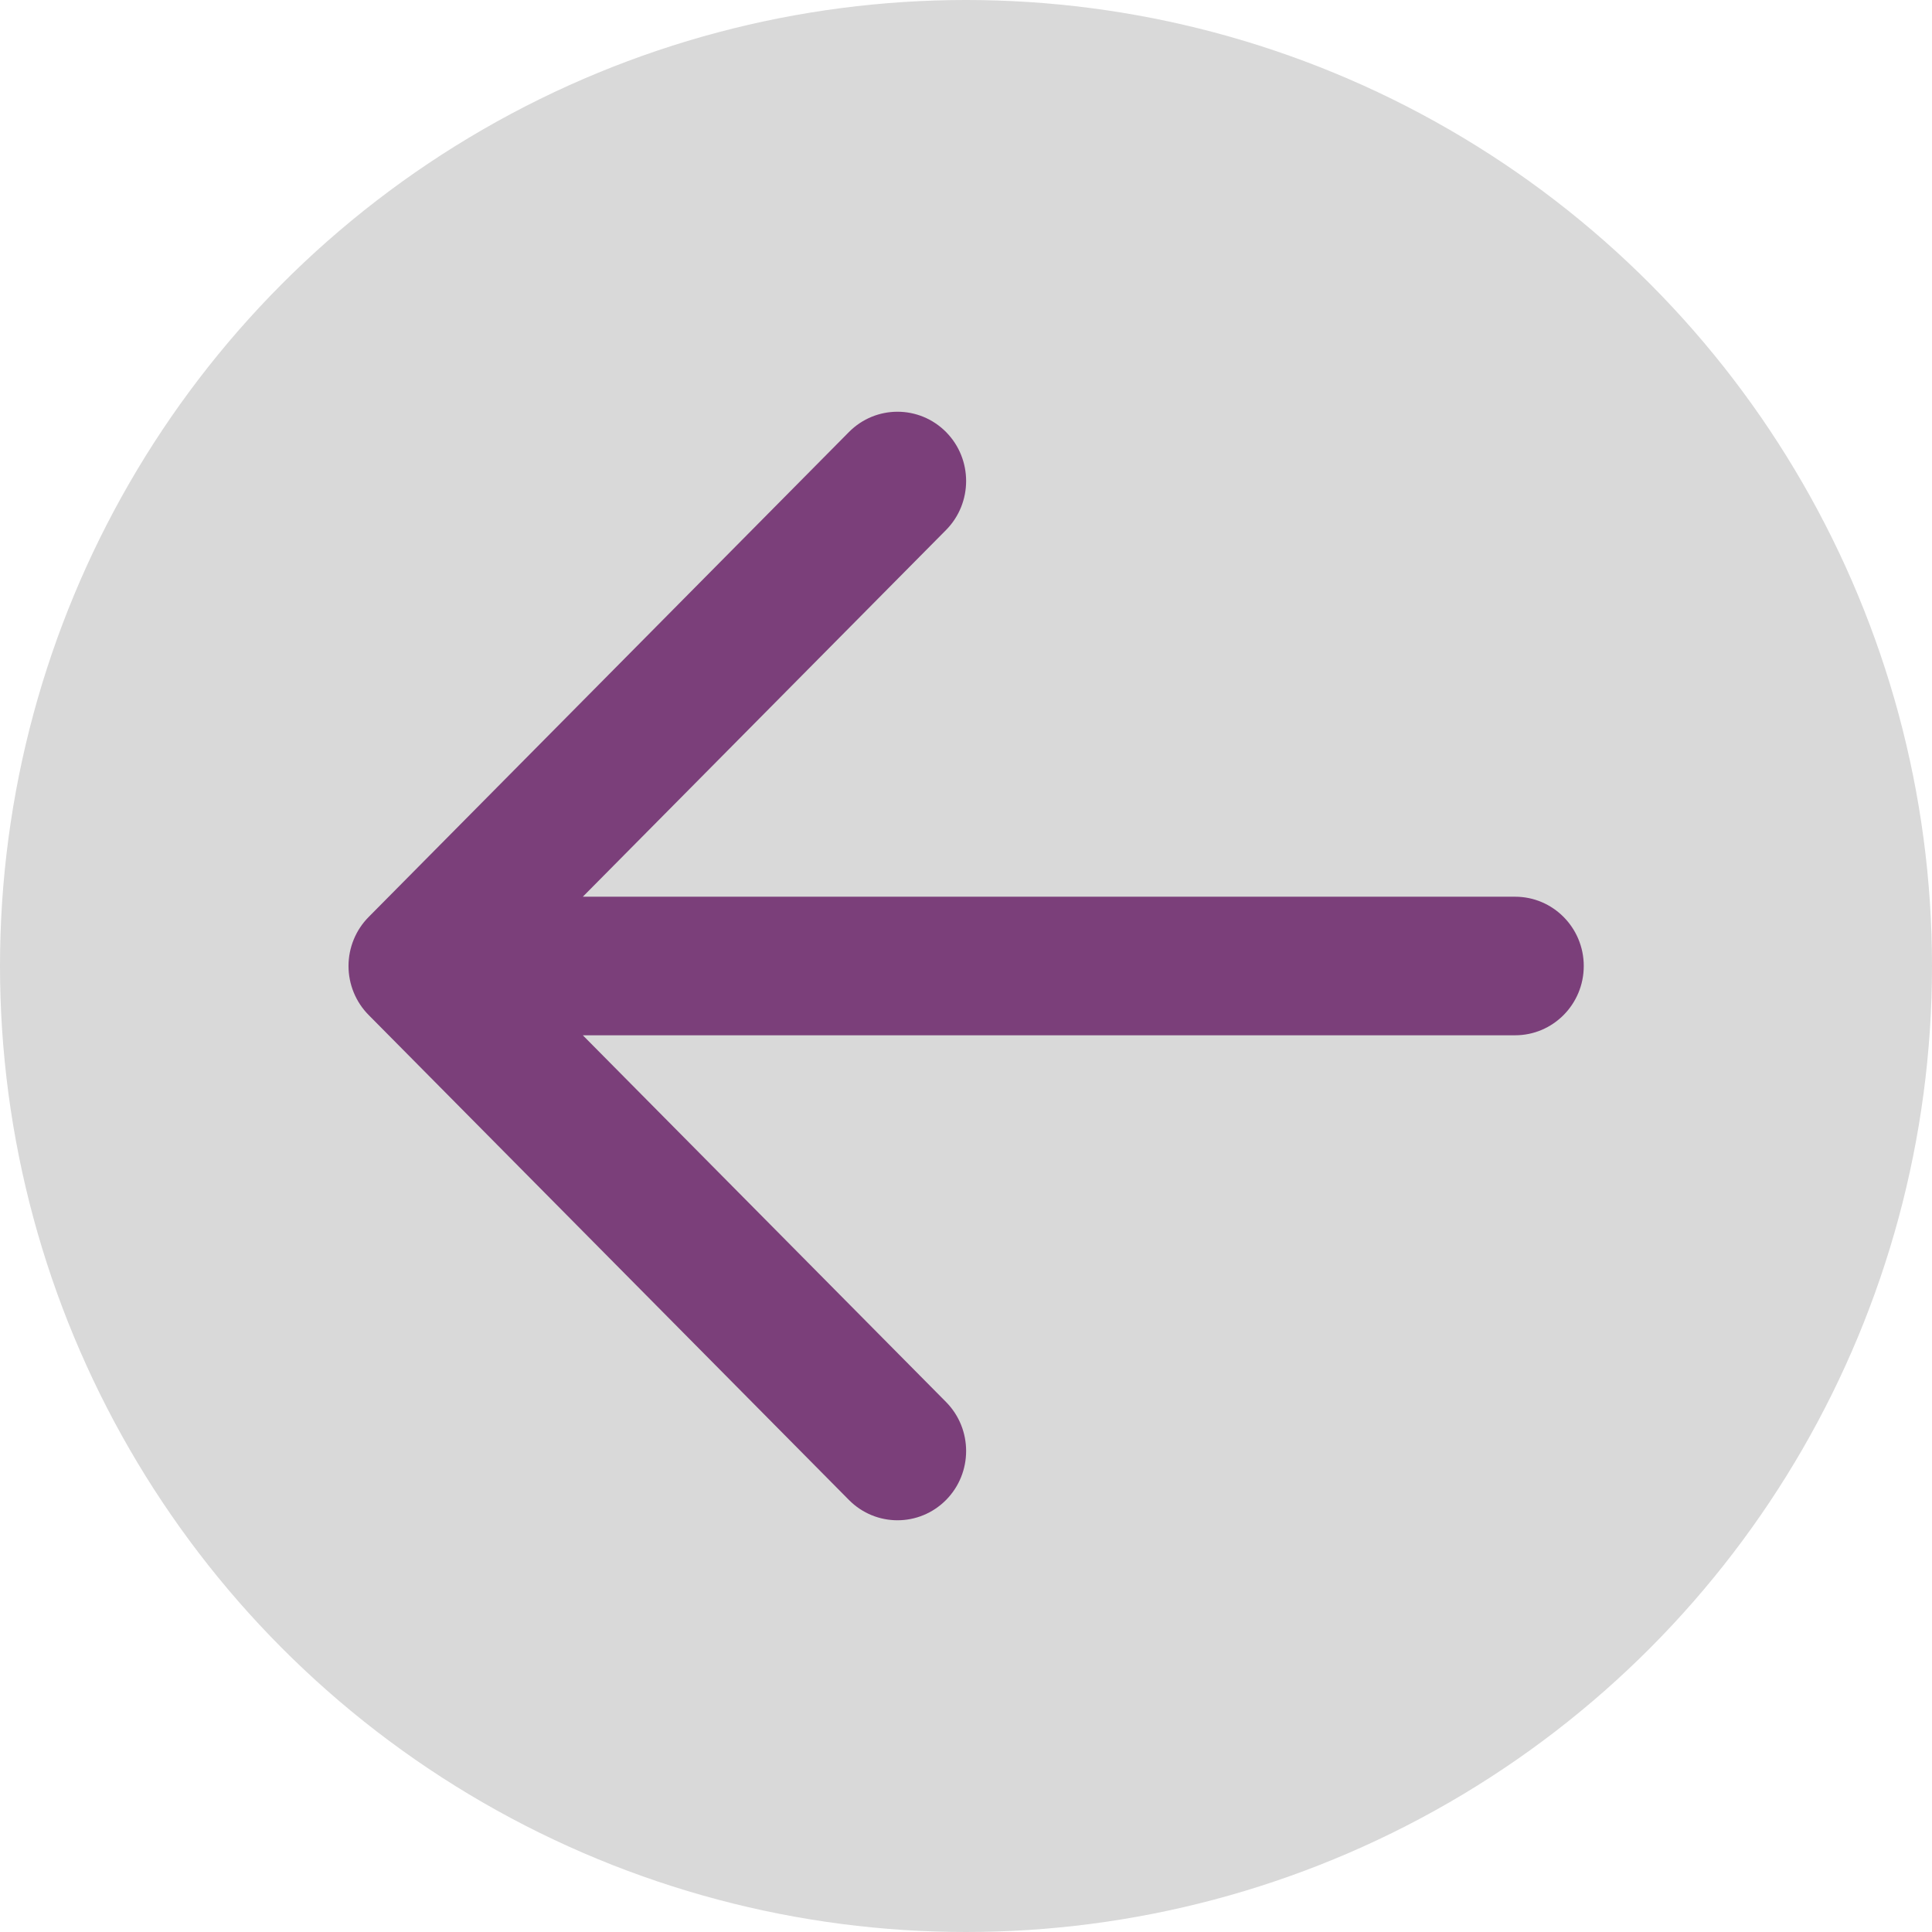
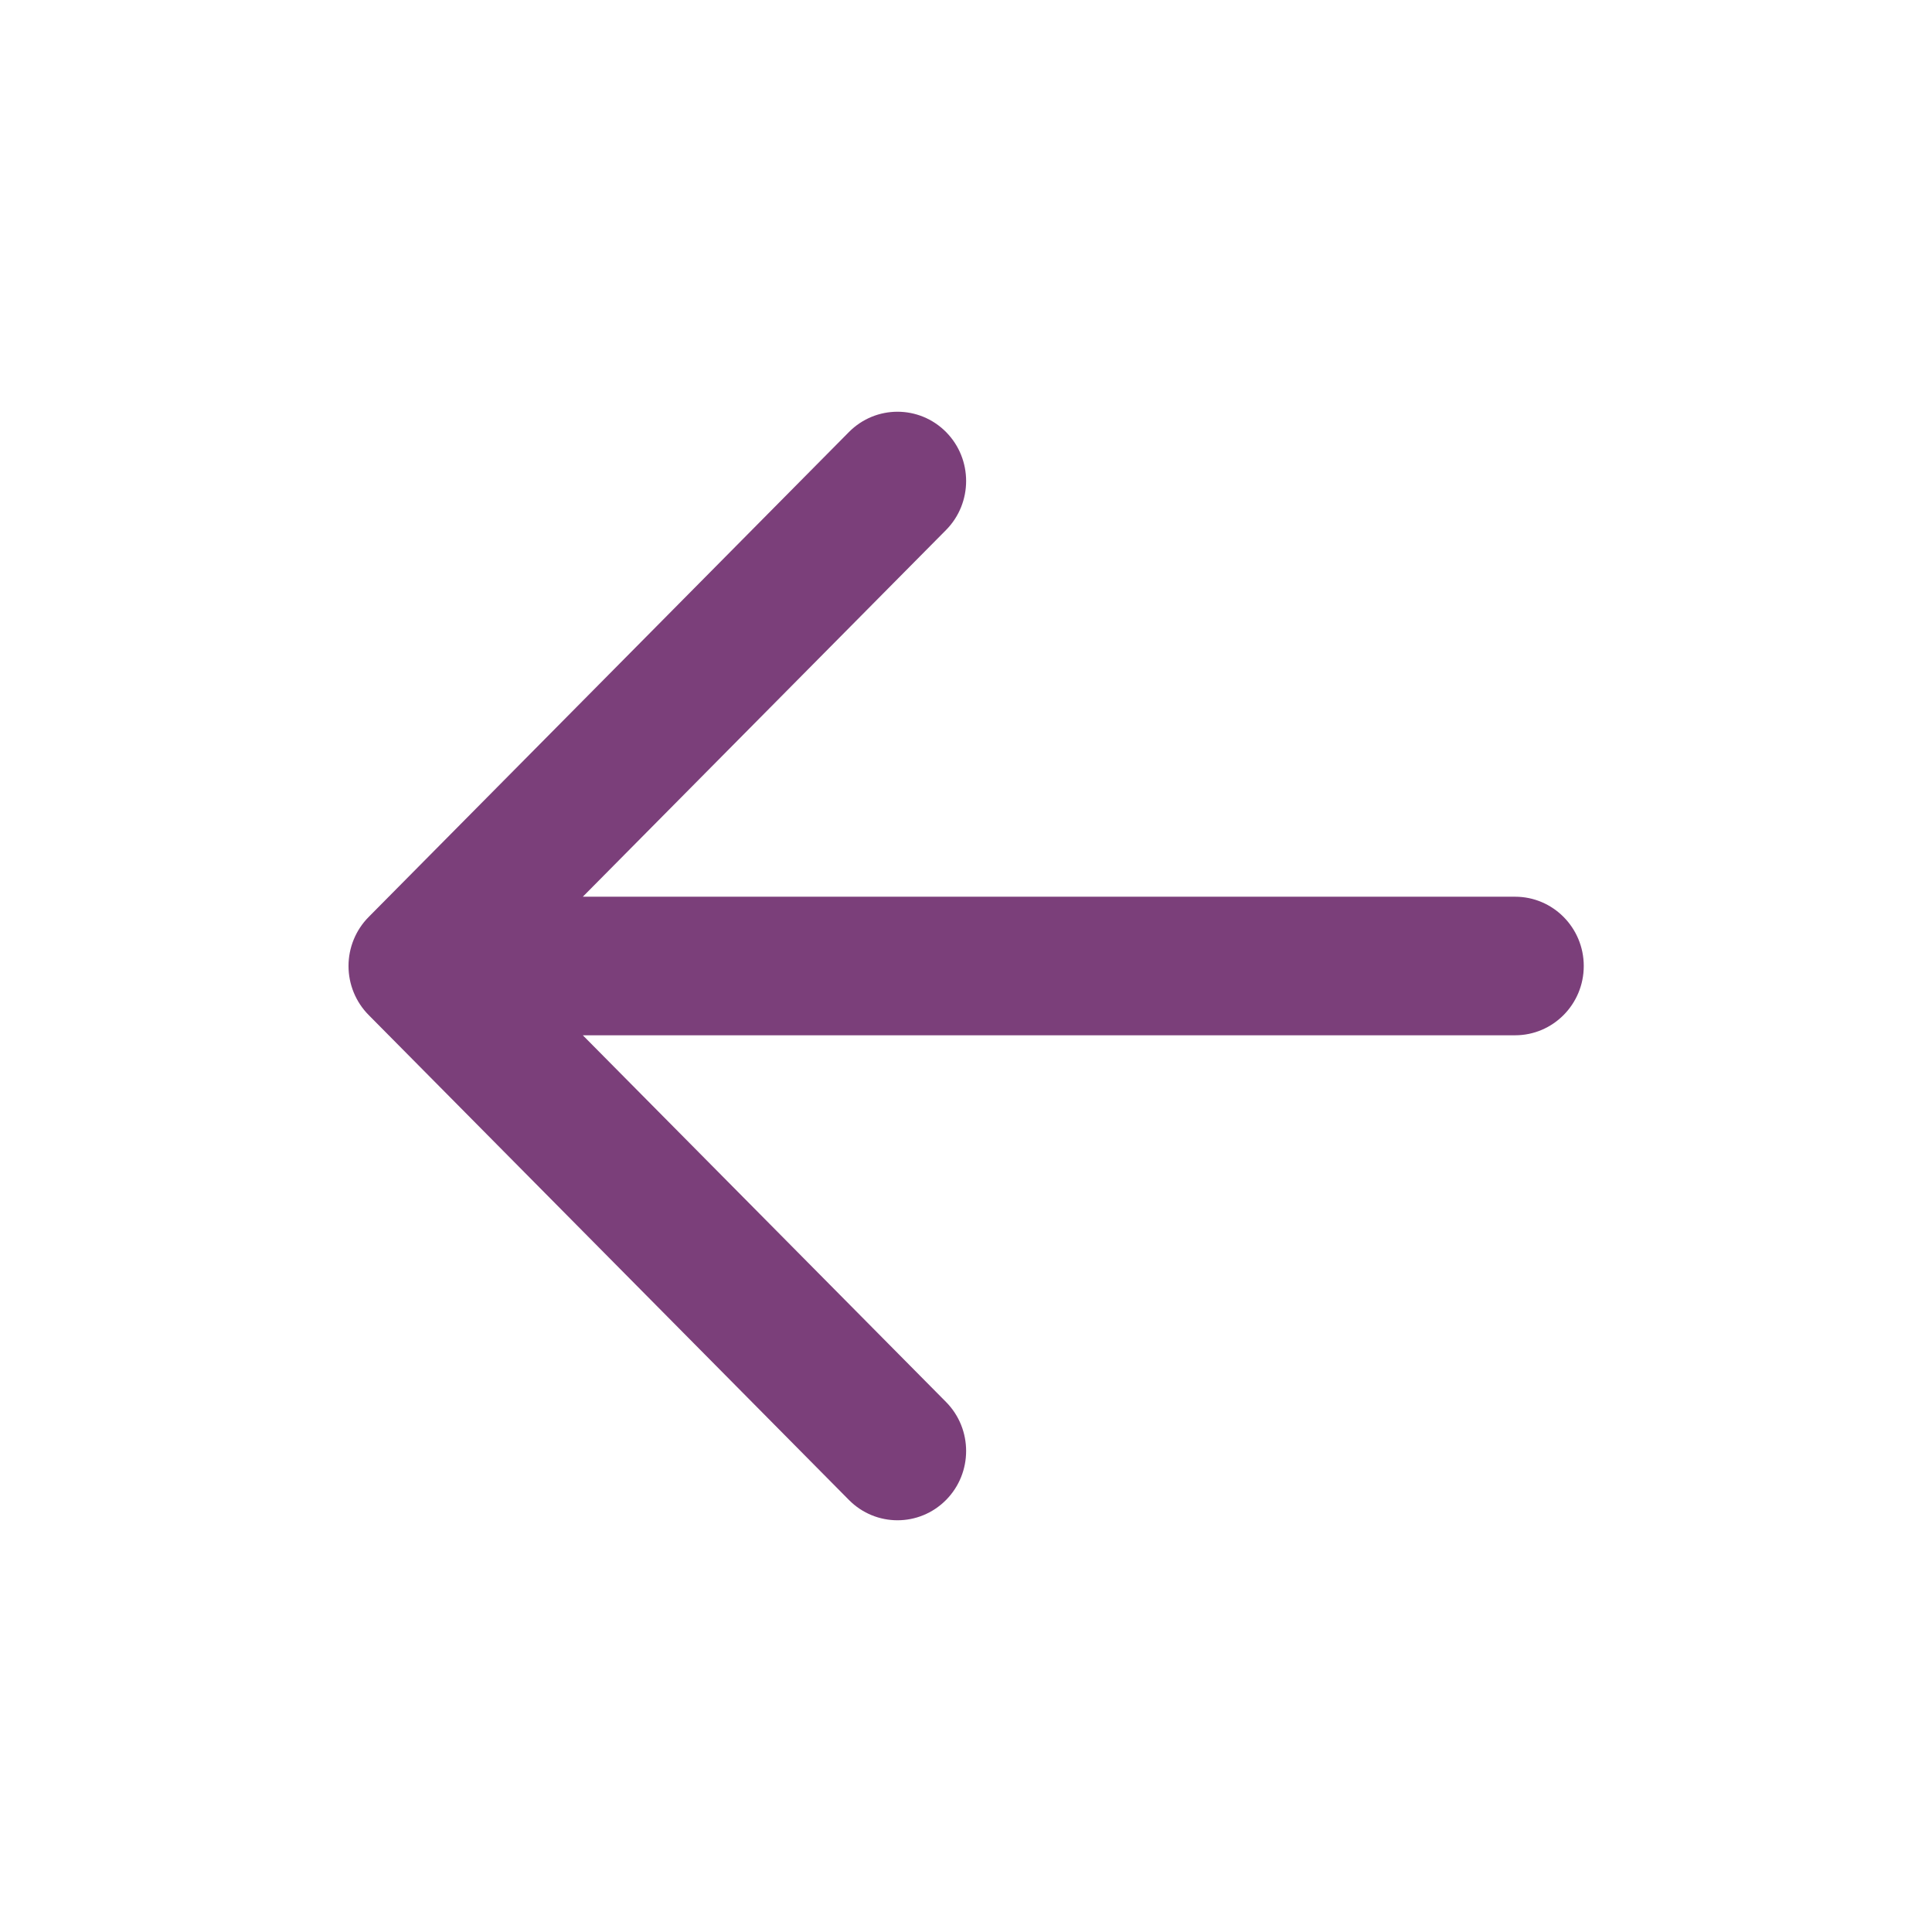
<svg xmlns="http://www.w3.org/2000/svg" width="36" height="36" viewBox="0 0 36 36" fill="none">
-   <circle cx="18" cy="18" r="18" fill="#D9D9D9" />
  <path fill-rule="evenodd" clip-rule="evenodd" d="M17.628 8.05C18.127 8.554 18.127 9.372 17.628 9.876L10.86 16.709H28.232C28.938 16.709 29.511 17.287 29.511 18C29.511 18.713 28.938 19.291 28.232 19.291H10.86L17.628 26.124C18.127 26.628 18.127 27.446 17.628 27.95C17.128 28.454 16.319 28.454 15.819 27.95L6.869 18.913C6.629 18.671 6.494 18.342 6.494 18C6.494 17.658 6.629 17.329 6.869 17.087L15.819 8.05C16.319 7.546 17.128 7.546 17.628 8.05Z" fill="#7B3F7A" />
</svg>